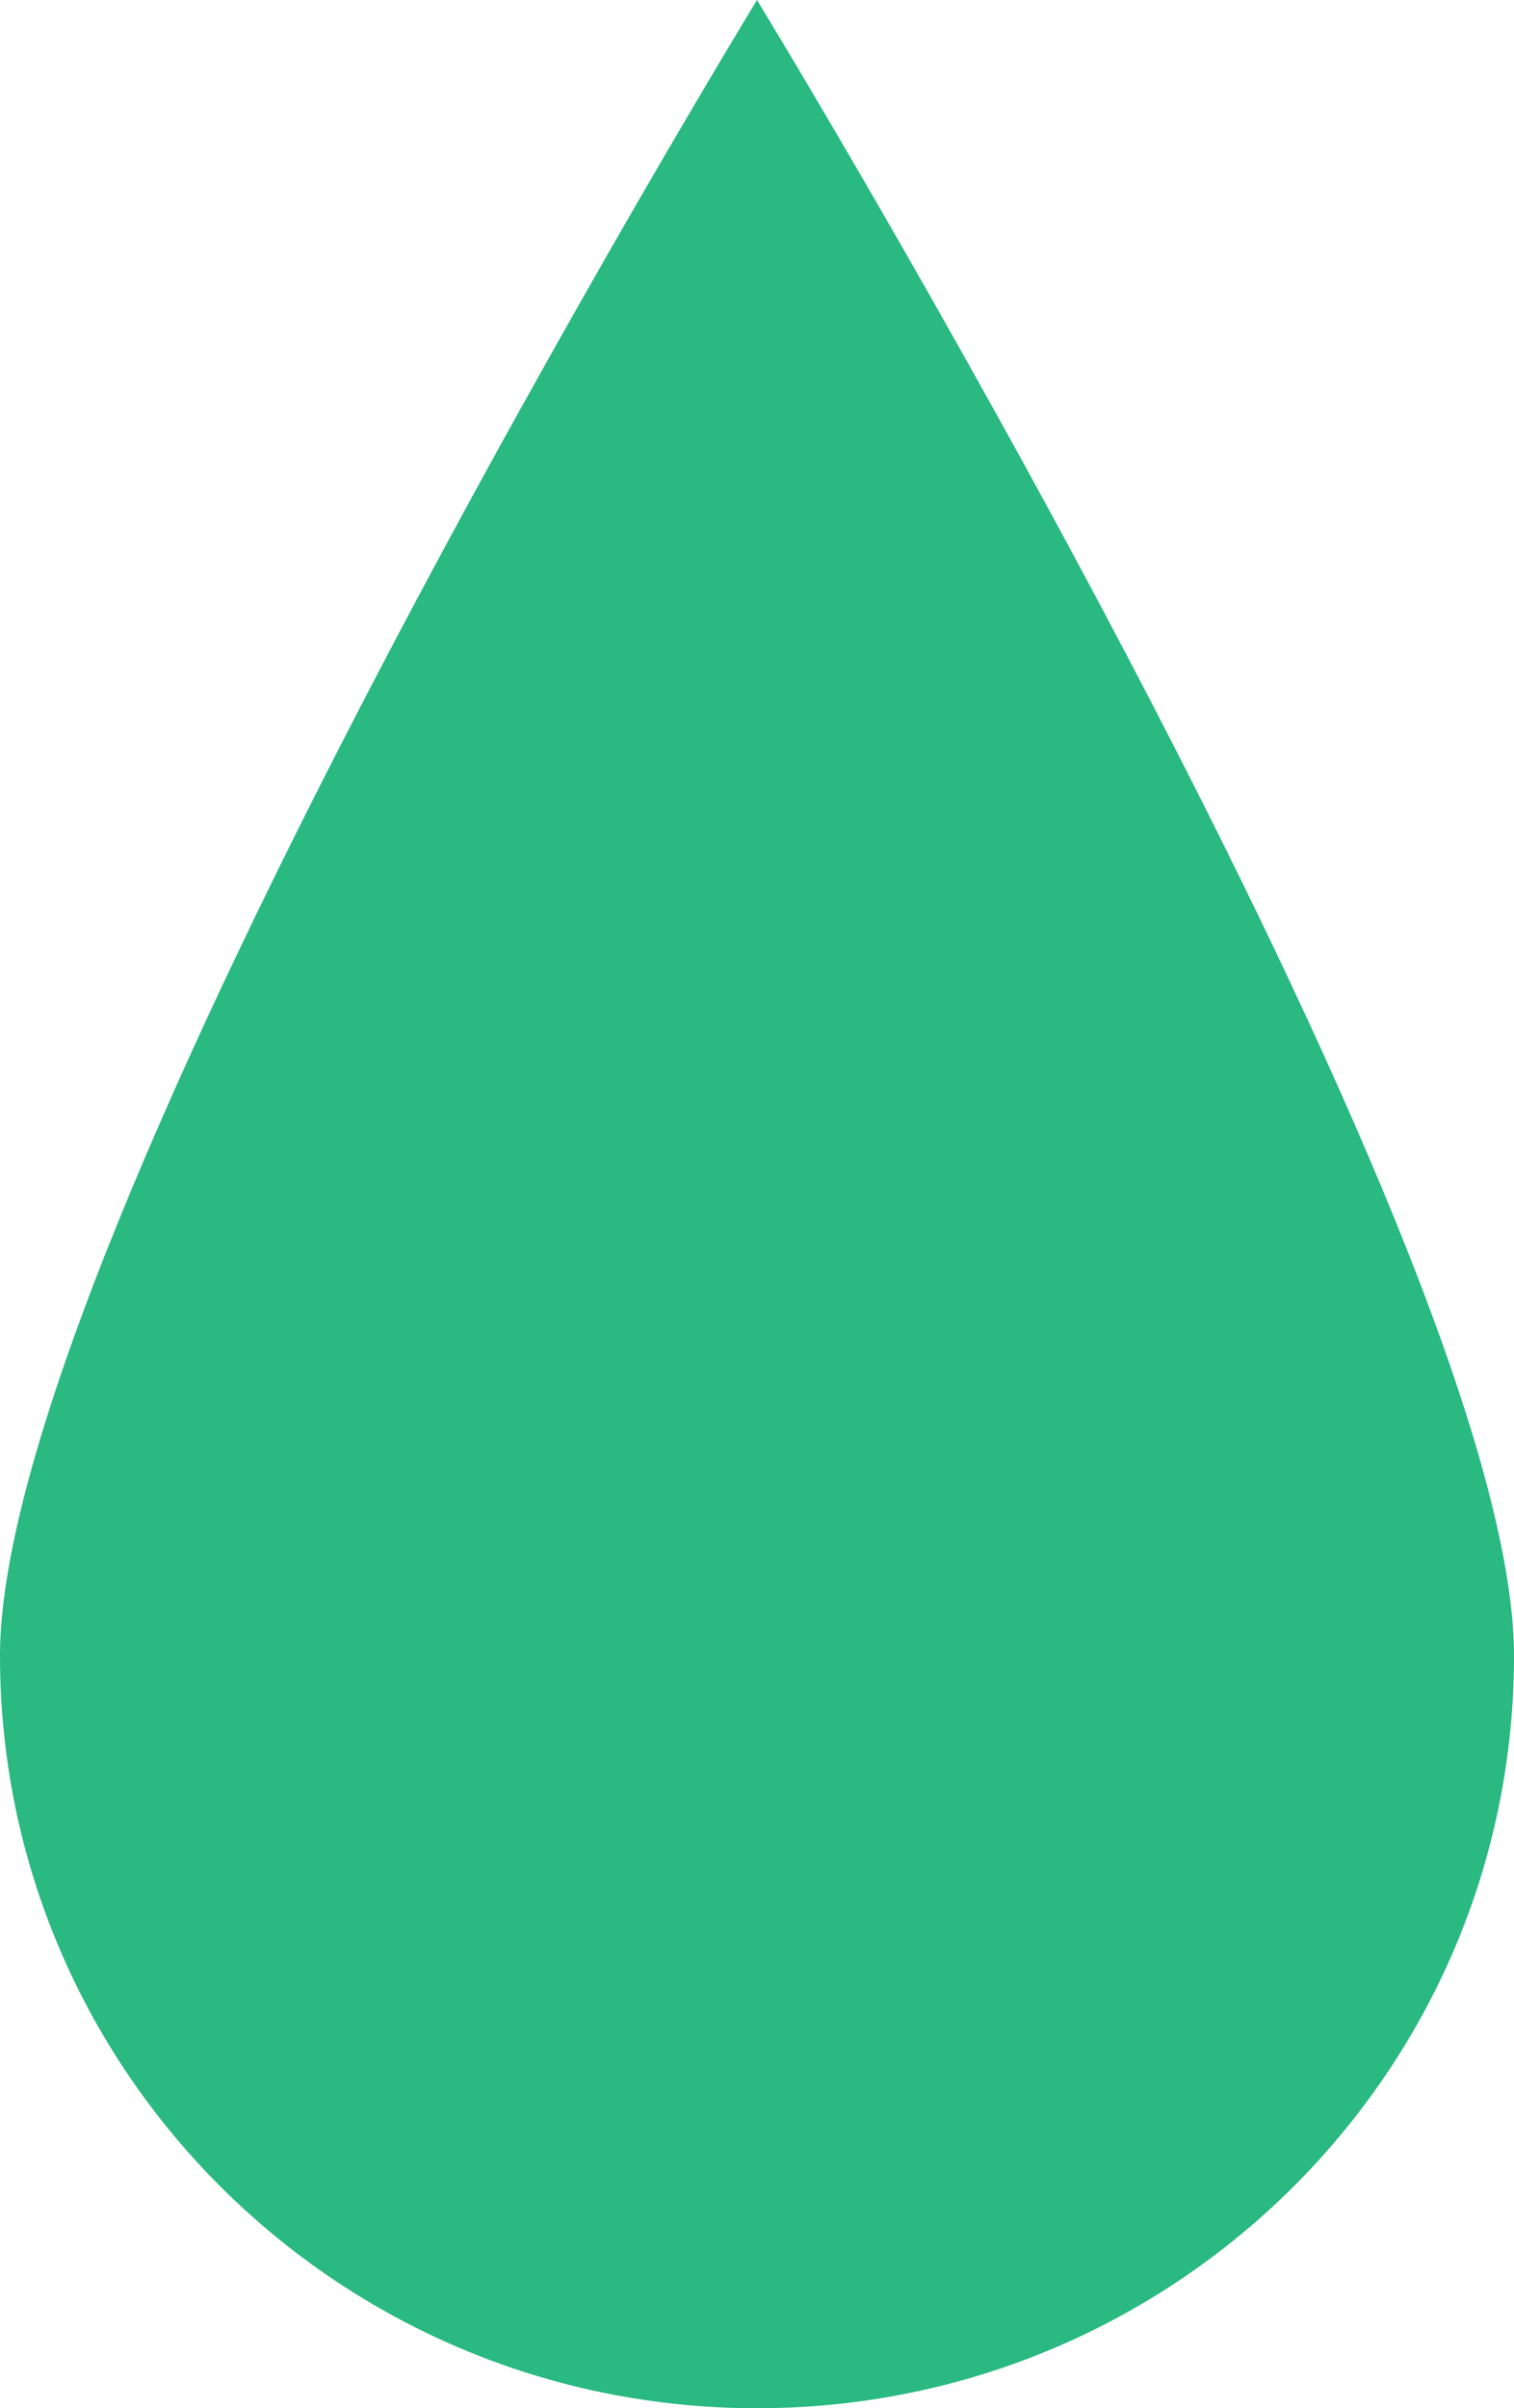
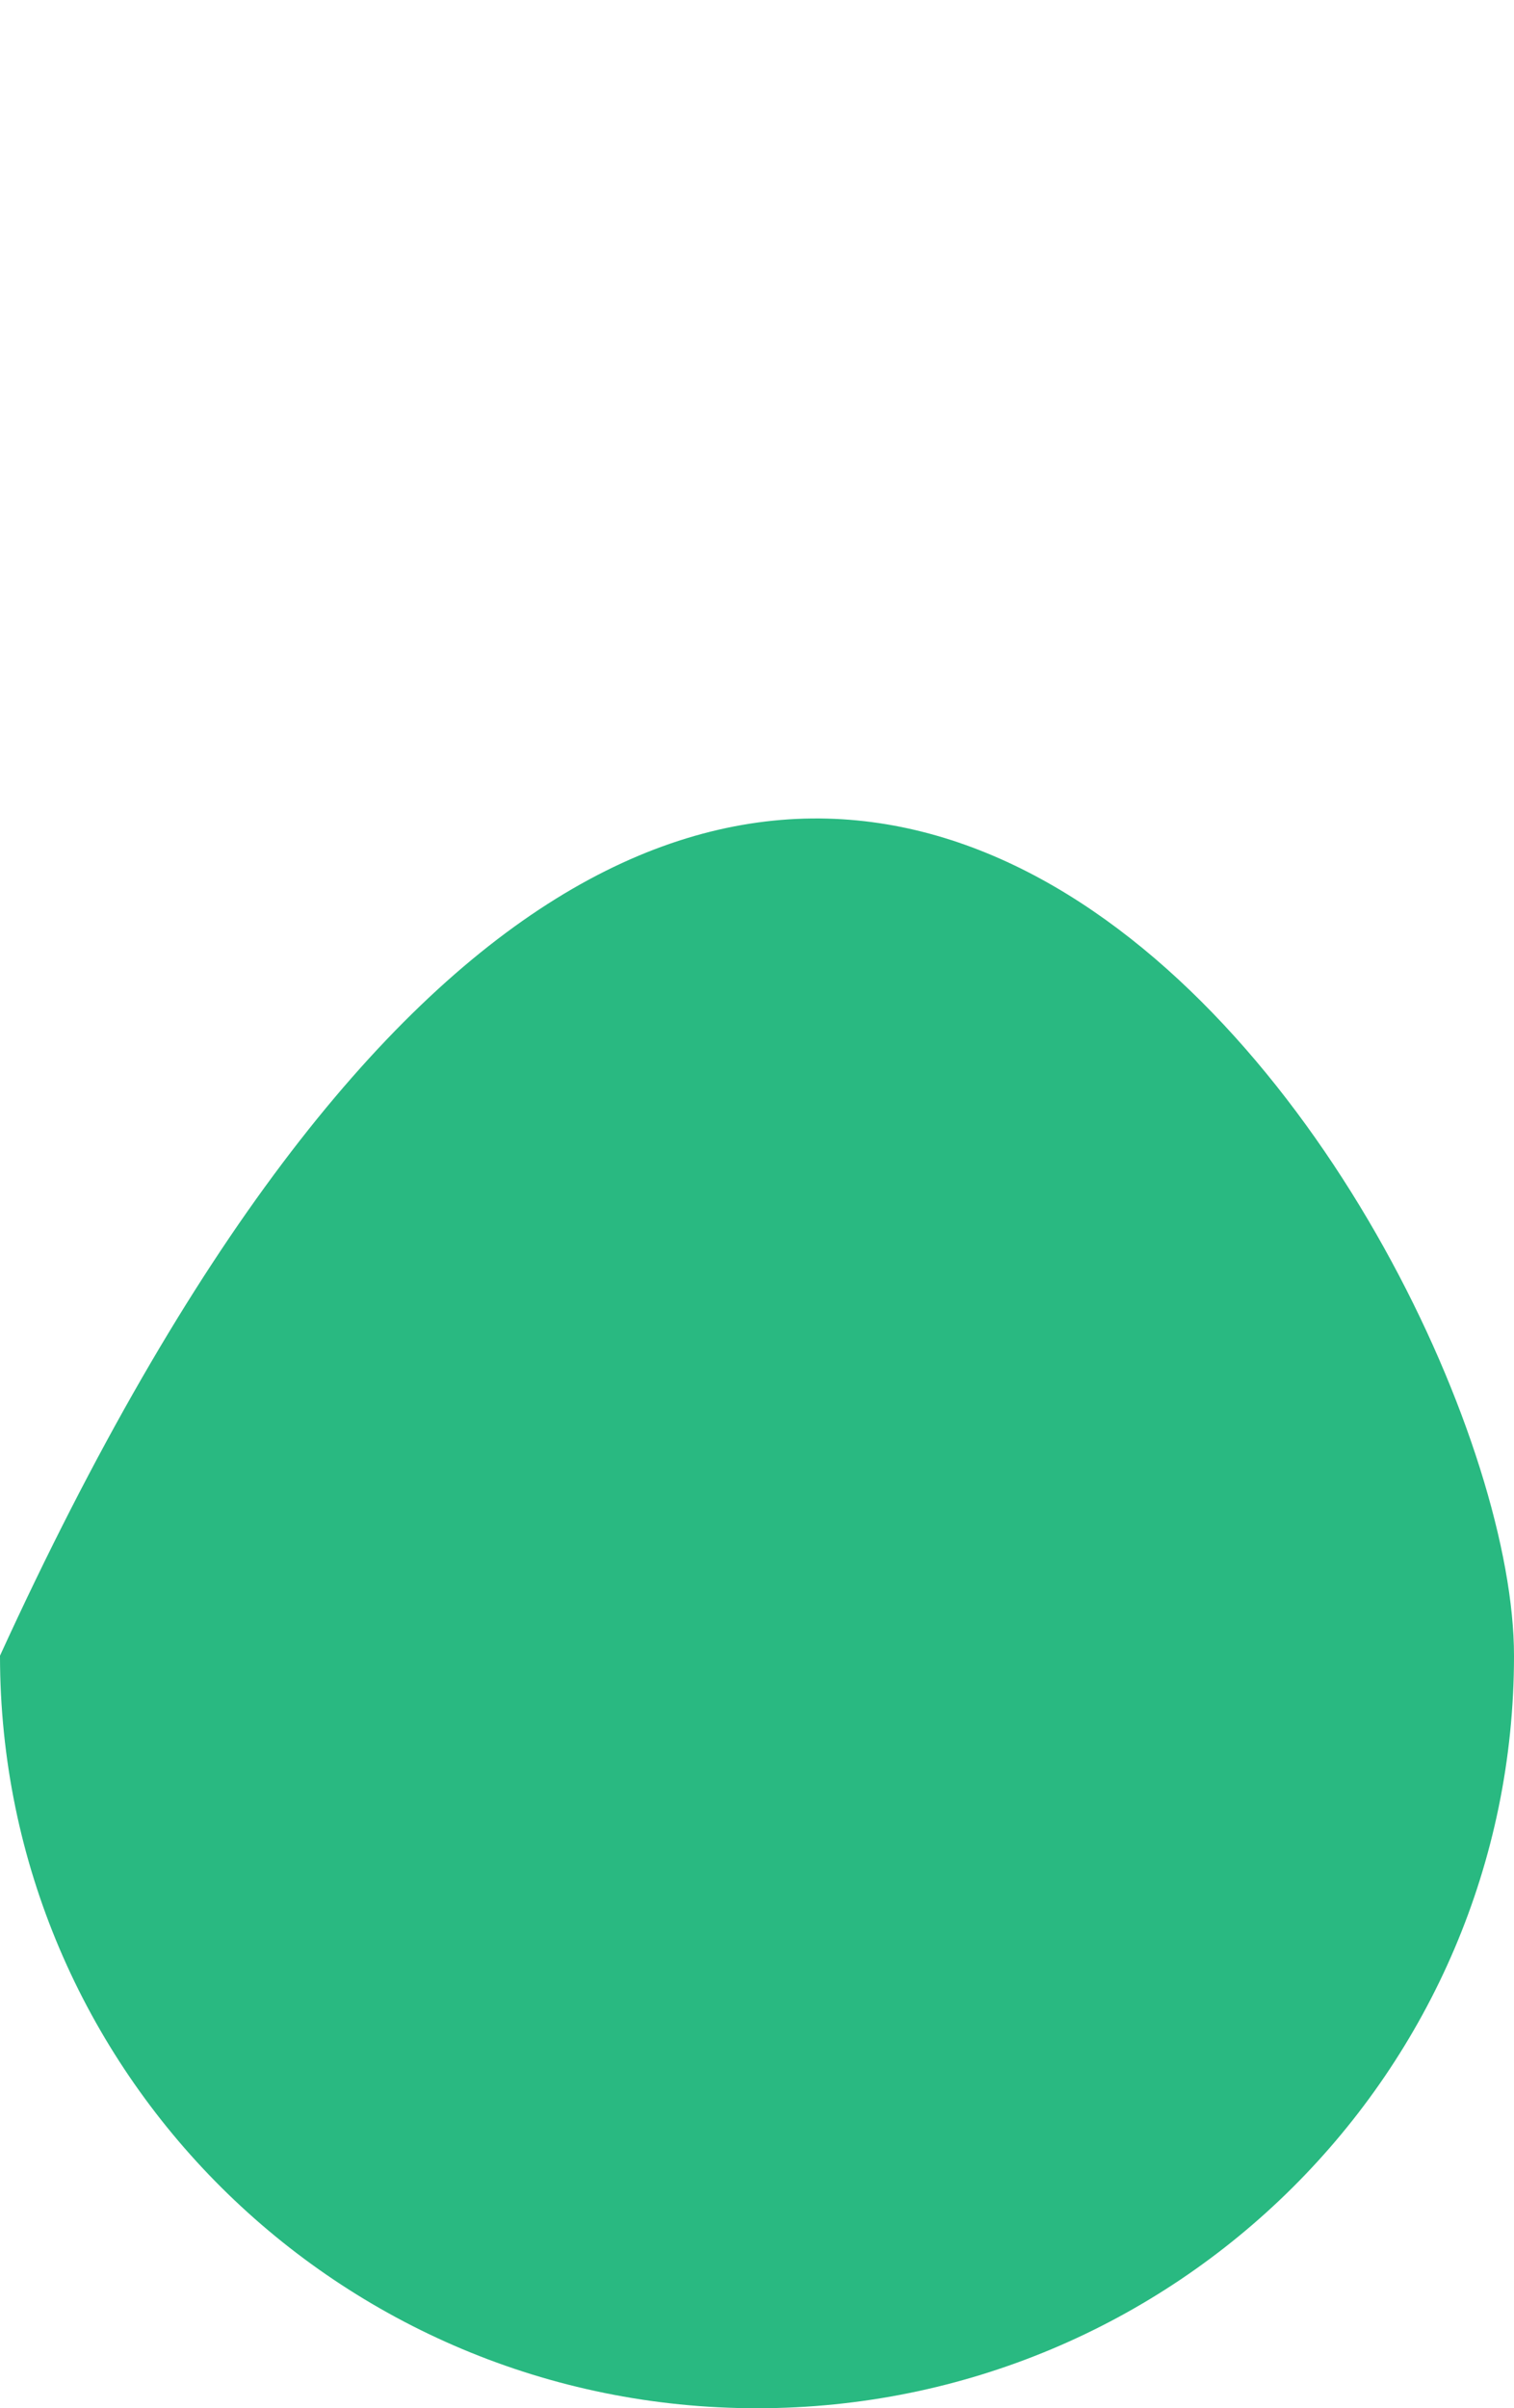
<svg xmlns="http://www.w3.org/2000/svg" width="61" height="97" viewBox="0 0 61 97" fill="none">
-   <path d="M61 66.688C61 83.429 47.345 97 30.5 97C13.655 97 0 83.429 0 66.688C0 49.946 30.5 0 30.5 0C30.5 0 61 49.946 61 66.688Z" fill="#29B981" />
+   <path d="M61 66.688C61 83.429 47.345 97 30.5 97C13.655 97 0 83.429 0 66.688C30.5 0 61 49.946 61 66.688Z" fill="#29B981" />
</svg>